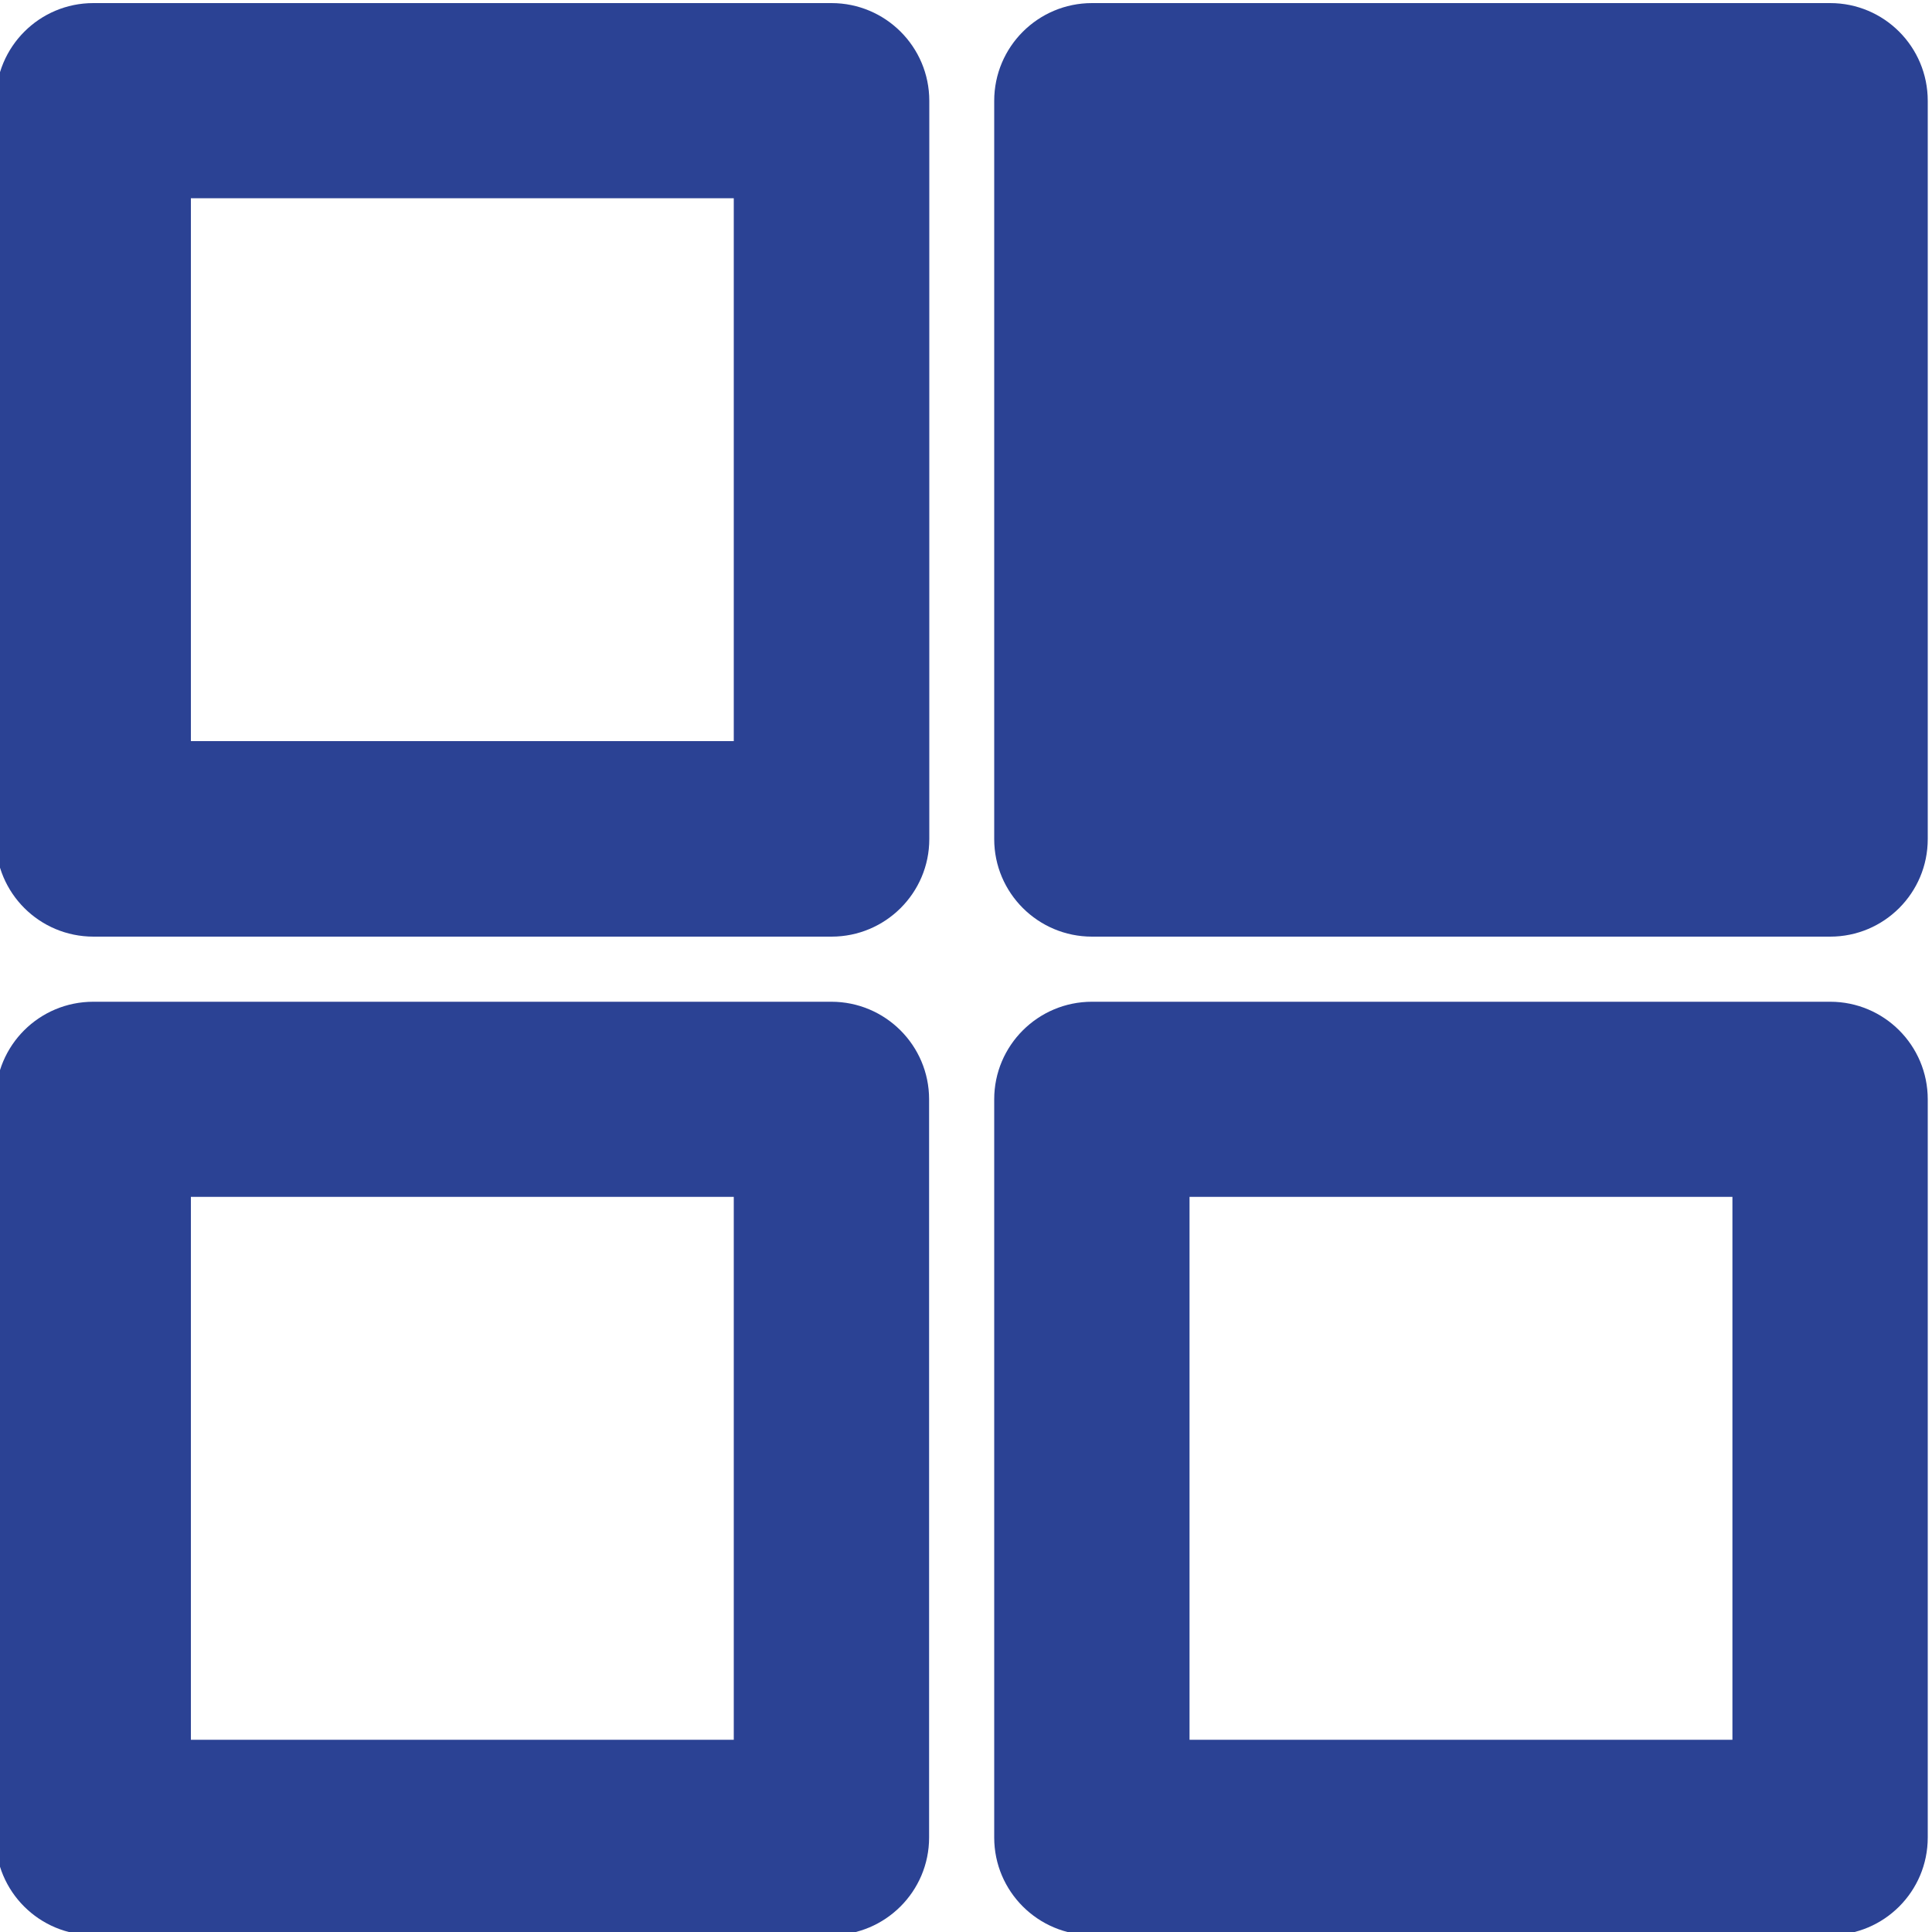
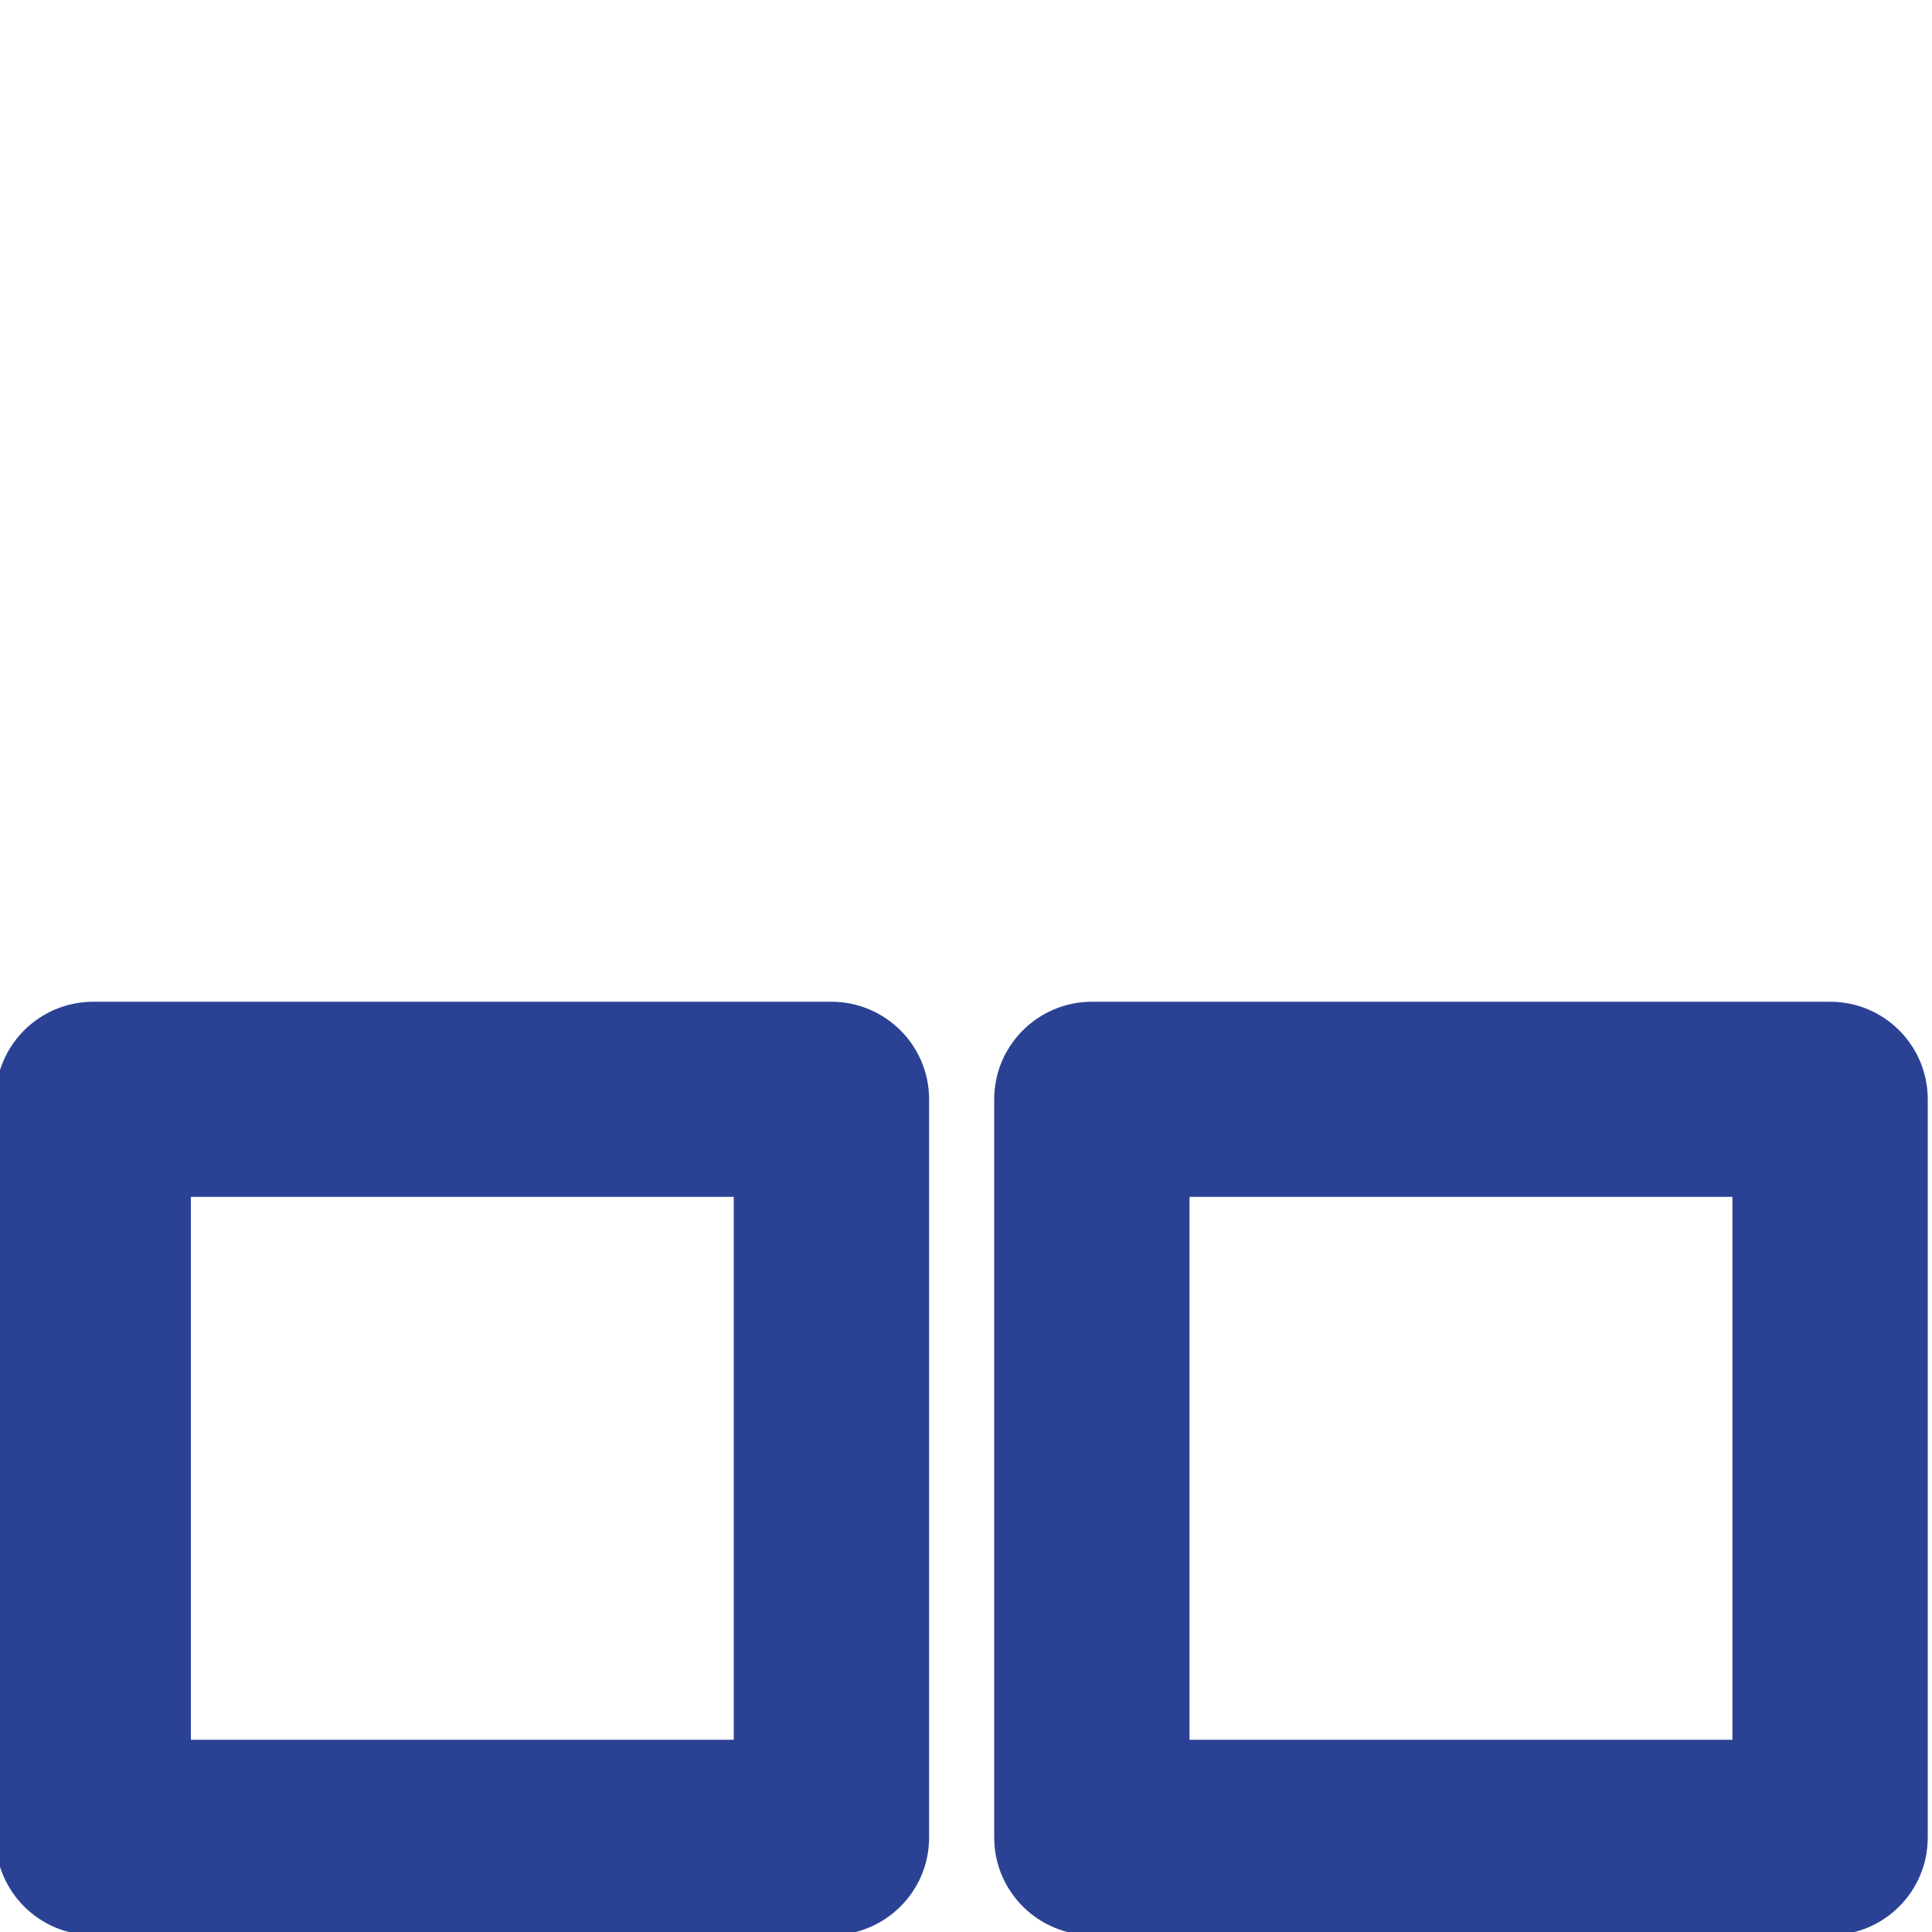
<svg xmlns="http://www.w3.org/2000/svg" id="Livello_1" data-name="Livello 1" viewBox="0 0 100 100">
  <defs>
    <style>
      .cls-1 {
        fill: #2b4294;
      }
    </style>
  </defs>
-   <path class="cls-1" d="M43.04.16H4.83C2.04.16-.22,2.42-.22,5.22v38.21c0,2.79,2.26,5.05,5.06,5.05h38.2c2.79,0,5.06-2.26,5.06-5.05V5.22c0-2.8-2.27-5.06-5.06-5.06h0ZM37.98,38.36H9.88V10.26h28.1v28.1ZM37.98,38.36" />
-   <path class="cls-1" d="M94.73.16h-38.21c-2.79,0-5.06,2.26-5.06,5.06v38.21c0,2.79,2.27,5.05,5.06,5.05h38.21c2.79,0,5.05-2.26,5.05-5.05V5.22c0-2.8-2.26-5.06-5.05-5.06h0Z" />
  <path class="cls-1" d="M43.04,51.85H4.83c-2.8,0-5.06,2.26-5.06,5.05v38.21c0,2.79,2.26,5.05,5.06,5.05h38.2c2.79,0,5.06-2.26,5.06-5.05v-38.21c0-2.79-2.27-5.05-5.06-5.05h0ZM37.98,90.05H9.88v-28.1h28.1v28.1ZM37.98,90.05" />
  <path class="cls-1" d="M94.73,51.85h-38.21c-2.79,0-5.06,2.26-5.06,5.05v38.21c0,2.79,2.27,5.05,5.06,5.05h38.21c2.79,0,5.05-2.26,5.05-5.05v-38.21c0-2.79-2.26-5.05-5.05-5.05h0ZM89.67,90.05h-28.1v-28.1h28.1v28.1ZM89.67,90.05" />
</svg>